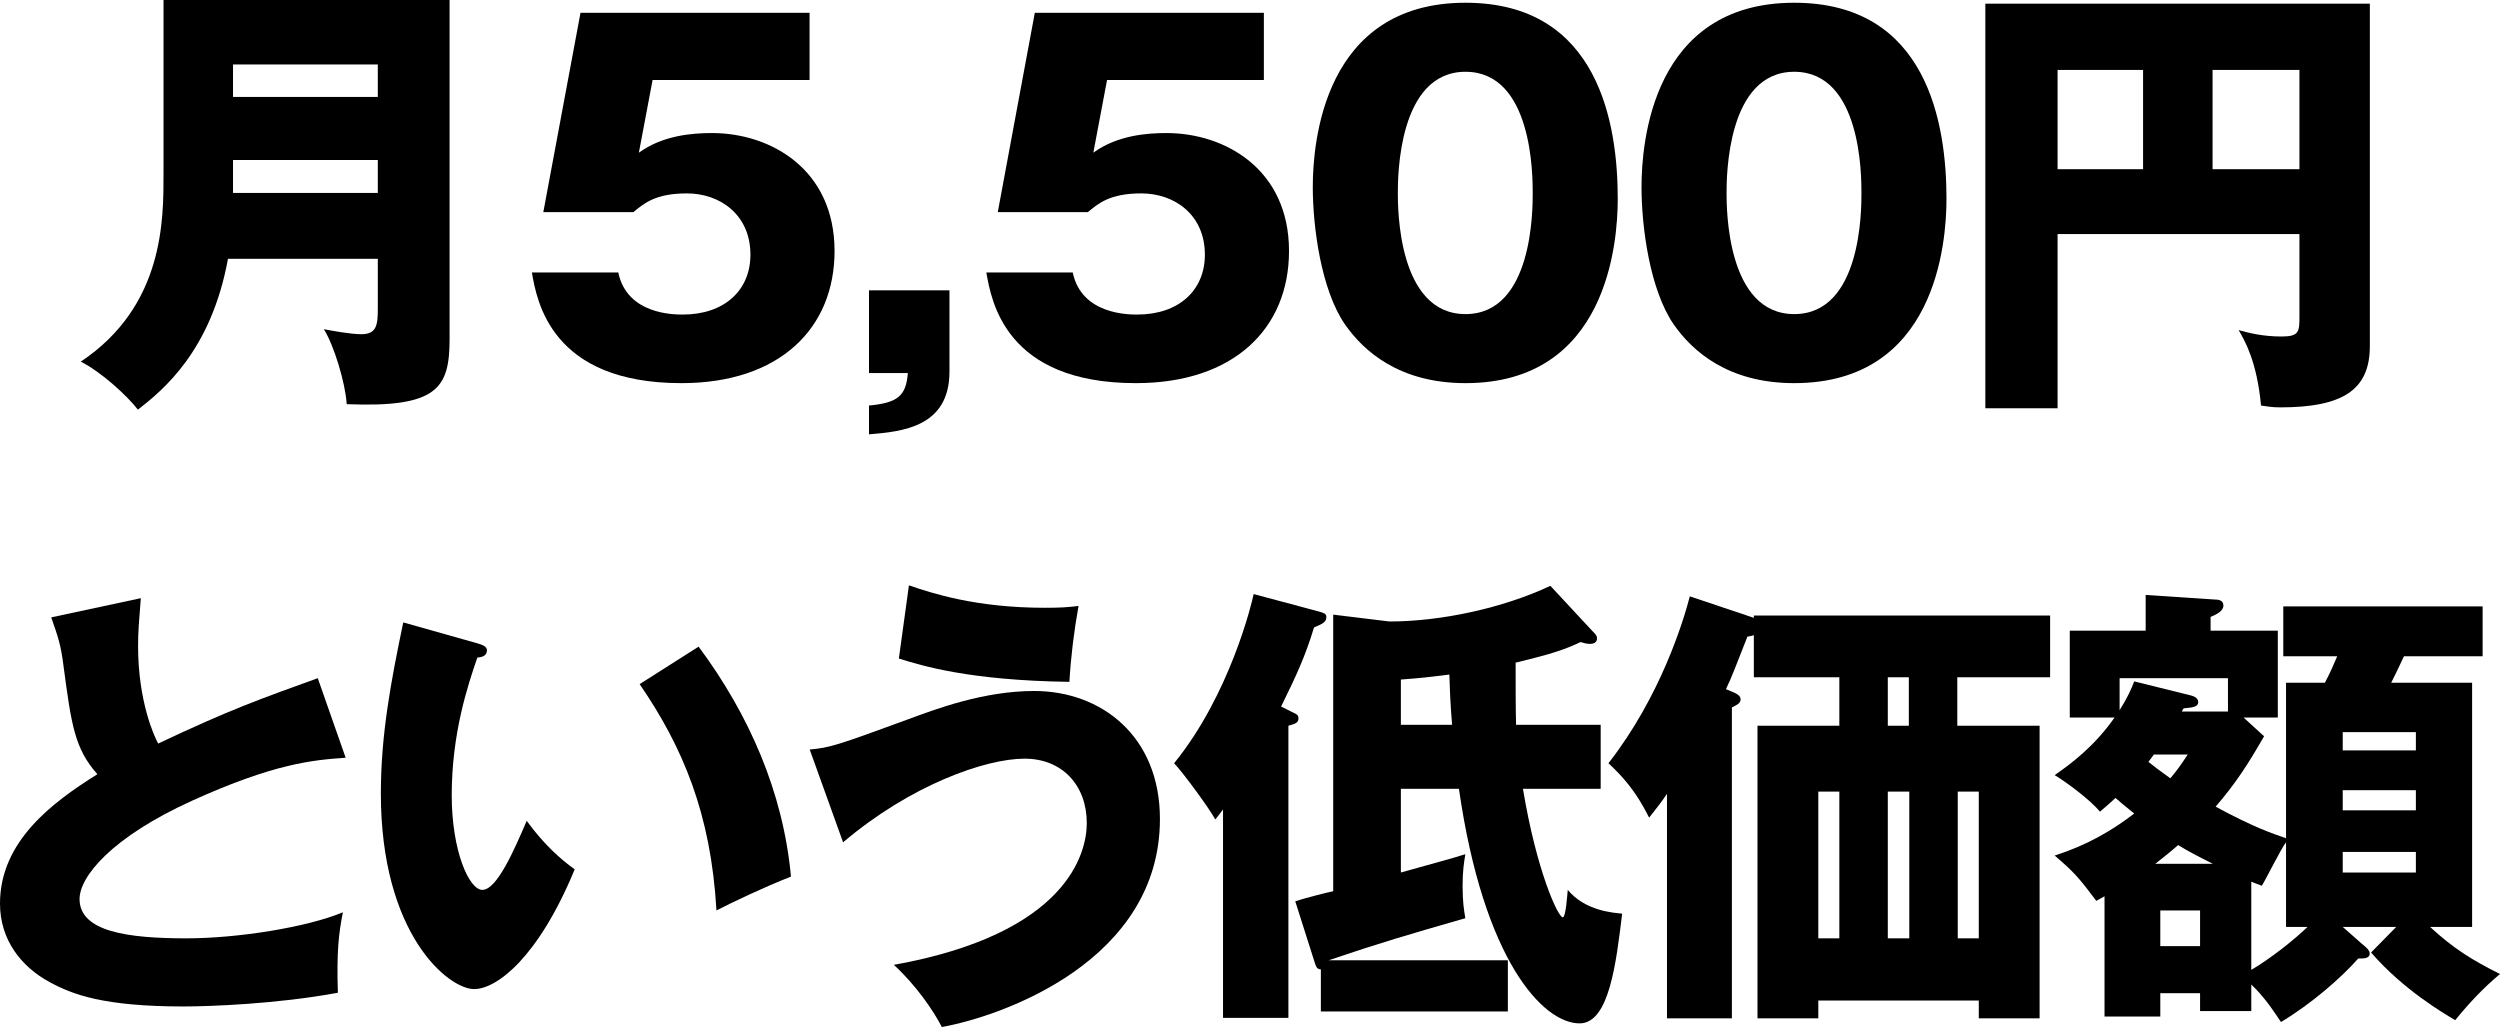
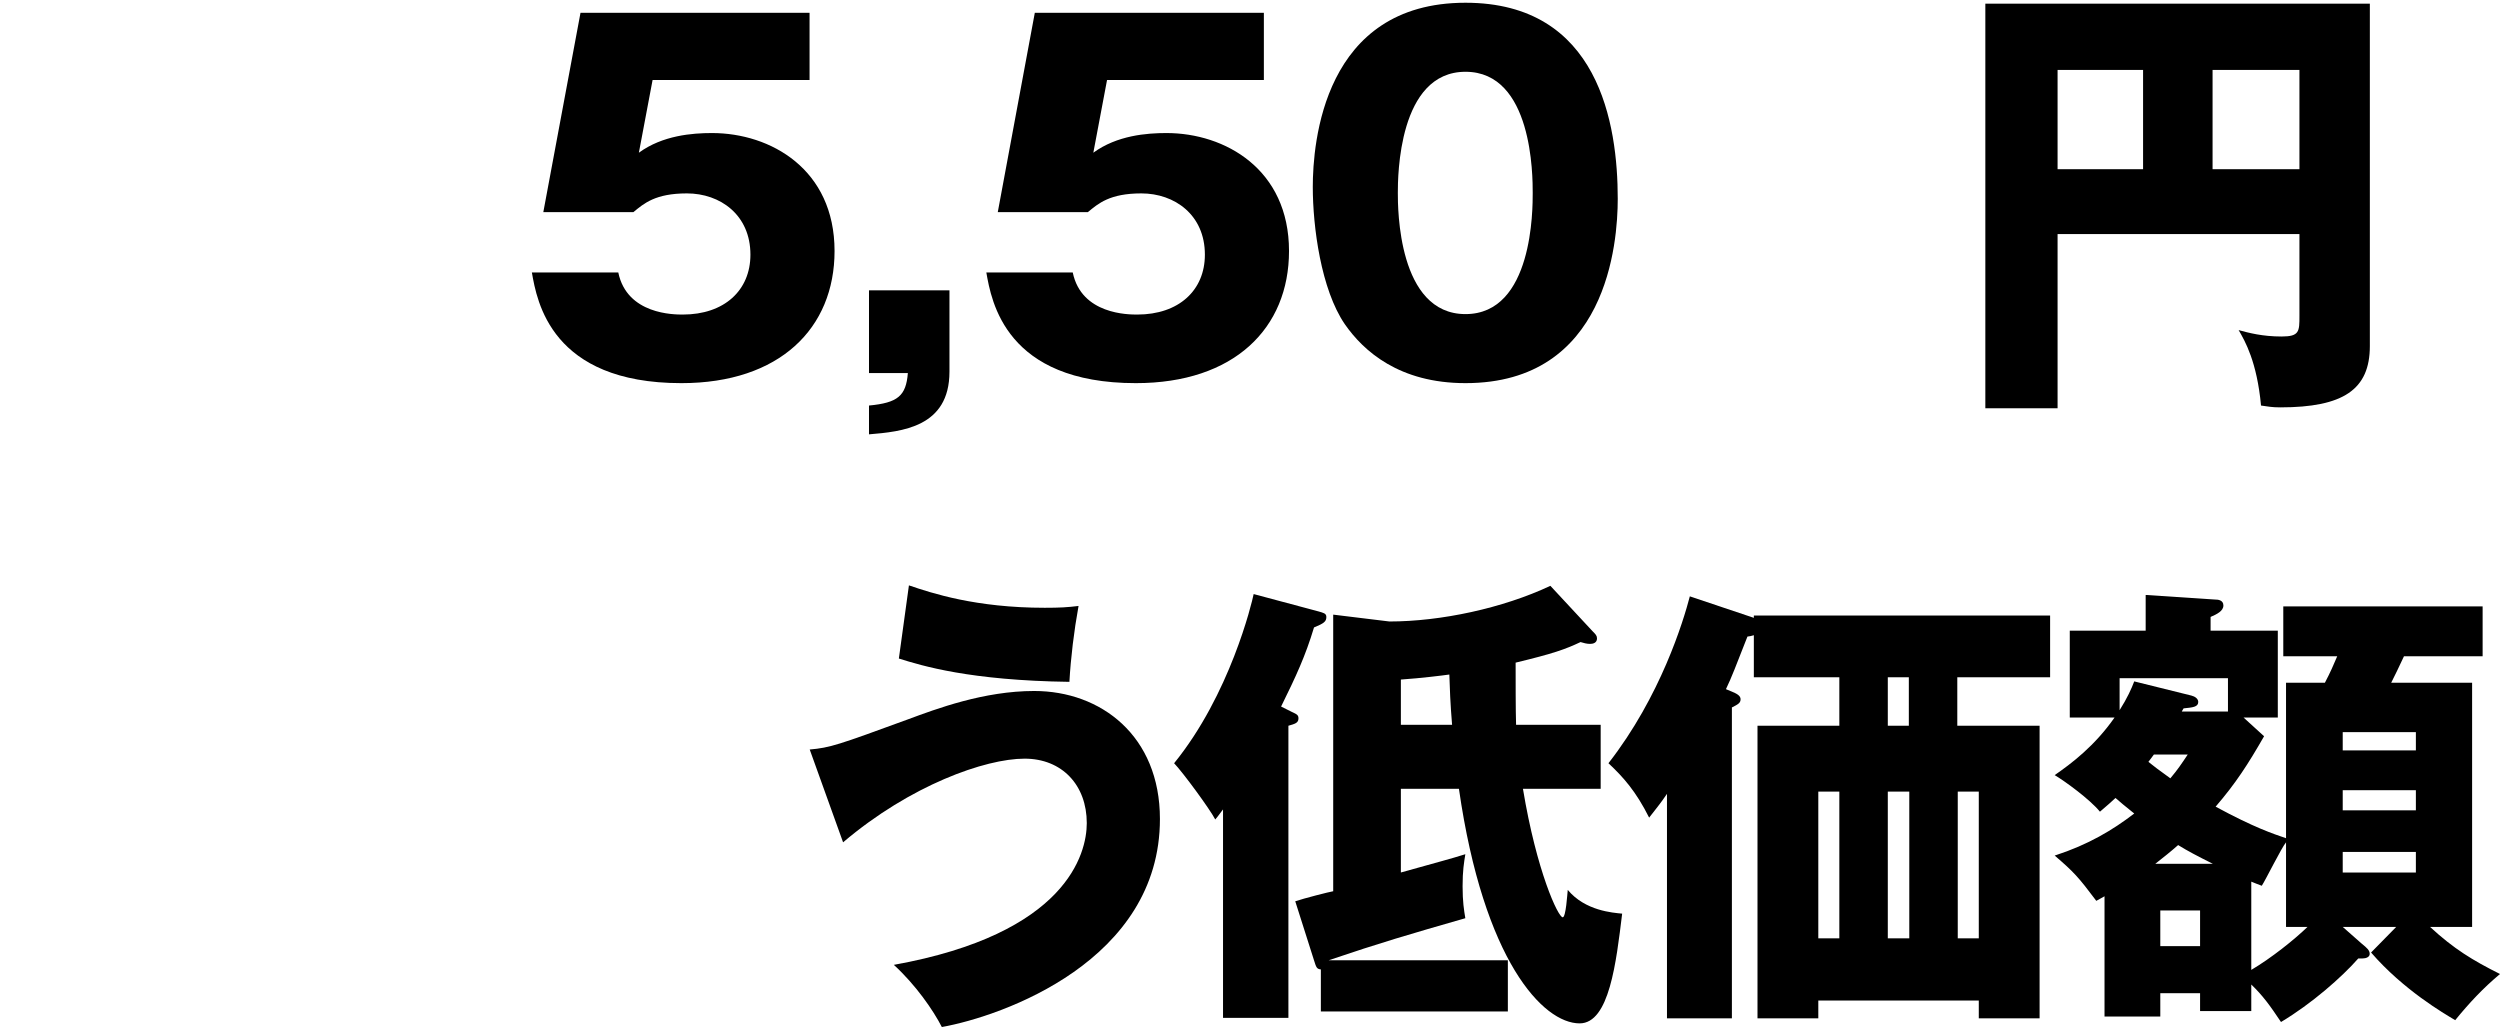
<svg xmlns="http://www.w3.org/2000/svg" viewBox="0 0 164.04 67.39">
  <g id="a" />
  <g id="b">
    <g id="c">
      <g>
-         <path d="M14.96,16.98c-1.11,6.06-4.26,8.61-5.91,9.9-.72-.93-2.43-2.49-3.75-3.15,5.49-3.66,5.43-9.36,5.43-12.36V0H29.5V22.23c0,3.24-.78,4.53-6.75,4.29-.09-1.41-.84-3.87-1.5-4.92,.48,.09,1.74,.33,2.46,.33,1.02,0,1.08-.63,1.08-1.71v-3.24H14.96ZM24.79,6.36v-2.13H15.29v2.13h9.51Zm0,6.3v-2.16H15.29v2.16h9.51Z" />
        <path d="M53.11,5.25h-10.29l-.9,4.77c1.56-1.14,3.51-1.29,4.8-1.29,3.84,0,8.04,2.37,8.04,7.74,0,5.07-3.6,8.67-10.05,8.67-8.55,0-9.48-5.37-9.81-7.26h5.67c.57,2.76,3.66,2.76,4.23,2.76,2.73,0,4.44-1.59,4.44-3.93,0-2.61-1.98-4.02-4.17-4.02-2.07,0-2.82,.66-3.51,1.23h-5.91L38.09,.84h15.03V5.25Z" />
        <path d="M57.02,24.48v-5.43h5.28v5.34c0,3.66-3.15,3.93-5.28,4.11v-1.89c1.89-.18,2.43-.63,2.55-2.13h-2.55Z" />
        <path d="M82.93,5.25h-10.29l-.9,4.77c1.56-1.14,3.51-1.29,4.8-1.29,3.84,0,8.04,2.37,8.04,7.74,0,5.07-3.6,8.67-10.05,8.67-8.55,0-9.48-5.37-9.81-7.26h5.67c.57,2.76,3.66,2.76,4.23,2.76,2.73,0,4.44-1.59,4.44-3.93,0-2.61-1.98-4.02-4.17-4.02-2.07,0-2.82,.66-3.51,1.23h-5.91l2.43-13.08h15.03V5.25Z" />
        <path d="M106.15,13.05c0,2.88-.69,12.09-9.99,12.09-4.35,0-6.69-2.1-7.92-3.87-1.56-2.28-2.1-6.39-2.1-9,0-2.88,.69-12.09,10.02-12.09,8.76,0,9.99,7.98,9.99,12.87Zm-14.43-.39c0,.99,0,7.95,4.44,7.95s4.41-6.93,4.41-7.95c0-1.11,0-7.95-4.41-7.95s-4.44,6.87-4.44,7.95Z" />
-         <path d="M127.72,13.05c0,2.88-.69,12.09-9.99,12.09-4.35,0-6.69-2.1-7.92-3.87-1.56-2.28-2.1-6.39-2.1-9,0-2.88,.69-12.09,10.02-12.09,8.76,0,9.99,7.98,9.99,12.87Zm-14.43-.39c0,.99,0,7.95,4.44,7.95s4.41-6.93,4.41-7.95c0-1.11,0-7.95-4.41-7.95s-4.44,6.87-4.44,7.95Z" />
        <path d="M135.01,15.36v11.43h-4.74V.24h25.23V22.71c0,2.85-1.74,4.02-5.88,4.02-.57,0-.81-.06-1.26-.12-.27-2.88-1.05-4.23-1.47-4.95,.66,.18,1.56,.42,2.82,.42,1.17,0,1.17-.33,1.17-1.35v-5.37h-15.87Zm5.61-10.77h-5.61v6.51h5.61V4.59Zm4.56,6.51h5.7V4.59h-5.7v6.51Z" />
-         <path d="M22.68,49.72c-2.13,.15-4.65,.36-10.08,2.82-5.28,2.4-7.38,4.98-7.38,6.45,0,2.16,3.21,2.58,7.02,2.58,3.33,0,7.89-.72,10.26-1.71-.27,1.35-.42,2.58-.33,5.28-4.05,.75-8.49,.9-10.14,.9-5.22,0-7.26-.78-8.76-1.59-1.89-1.02-3.27-2.79-3.27-5.16,0-4.08,3.42-6.63,6.39-8.49-1.5-1.68-1.71-3.27-2.22-7.08-.18-1.44-.36-1.92-.81-3.21l5.88-1.26c-.12,1.53-.18,2.19-.18,3.15,0,3.6,1.05,5.91,1.32,6.39,4.68-2.22,6.81-2.97,10.47-4.29l1.83,5.22Z" />
-         <path d="M31.35,42.22c.27,.09,.6,.18,.6,.45,0,.39-.36,.45-.63,.48-.63,1.83-1.68,4.98-1.68,9.03,0,3.66,1.14,6.21,2.01,6.21,.96,0,2.1-2.64,2.91-4.53,1.11,1.53,2.25,2.55,3.15,3.18-2.4,5.82-5.13,7.86-6.6,7.86-1.68,0-6.12-3.57-6.12-12.84,0-3.84,.66-7.35,1.47-11.22l4.89,1.38Zm14.49,.21c3.3,4.44,5.55,9.54,6.06,15.09-1.77,.69-3.9,1.71-4.89,2.22-.36-6.36-2.22-10.74-5.04-14.85l3.87-2.46Z" />
        <path d="M53.13,49.18c1.35-.12,1.86-.3,6.45-1.98,1.86-.69,4.98-1.86,8.28-1.86,4.38,0,8.25,2.94,8.25,8.4,0,9.3-10.32,12.93-14.31,13.65-.57-1.11-1.71-2.76-3.15-4.08,11.34-2.04,12.66-7.29,12.66-9.3,0-2.49-1.62-4.23-4.08-4.23-2.58,0-7.5,1.74-11.91,5.49l-2.19-6.09Zm6.51-10.77c1.5,.51,4.38,1.47,8.91,1.47,.99,0,1.5-.03,2.22-.12-.3,1.65-.51,3.39-.6,4.98-6.54-.09-9.66-1.05-11.19-1.53l.66-4.8Z" />
        <path d="M84.78,46.72c.33,.15,.42,.21,.42,.42,0,.3-.24,.36-.66,.48v19.17h-4.29v-13.68c-.21,.27-.3,.42-.51,.66-.36-.69-2.1-3.06-2.7-3.69,3.66-4.5,5.1-10.5,5.22-11.1l4.26,1.14c.3,.09,.51,.12,.51,.36,0,.3-.15,.42-.81,.69-.57,1.89-1.17,3.18-2.16,5.19l.72,.36Zm20.25,.84v4.2h-5.1c.9,5.43,2.31,8.43,2.61,8.43,.21,0,.3-1.53,.33-1.8,1.14,1.38,2.97,1.5,3.57,1.56-.39,3.18-.84,7.2-2.79,7.2-2.4,0-6.3-4.11-7.92-15.39h-3.81v5.49c2.67-.75,3.18-.87,4.23-1.2-.09,.57-.18,1.08-.18,2.1s.09,1.56,.18,2.1c-3.66,1.05-5.61,1.62-8.97,2.76h11.76v3.36h-12.27v-2.76c-.27-.03-.3-.12-.45-.6l-1.23-3.87c.51-.18,2.28-.63,2.49-.66v-18.15l3.69,.45c3.36,0,7.44-.87,10.56-2.34l2.76,2.97c.21,.21,.3,.3,.3,.48,0,.3-.27,.36-.45,.36-.24,0-.42-.06-.63-.12-1.02,.48-1.77,.75-4.26,1.35,0,.96,0,3.24,.03,4.08h5.55Zm-9.75,0c-.12-1.44-.15-2.4-.18-3.3-.42,.06-1.86,.24-3.18,.33v2.97h3.36Z" />
        <path d="M128.43,47.62h5.4v19.2h-3.99v-1.17h-10.53v1.17h-3.99v-19.2h5.37v-3.18h-5.61v-2.76c-.18,.06-.24,.06-.42,.09-.78,1.98-1.02,2.64-1.41,3.45l.57,.24c.18,.09,.39,.21,.39,.42,0,.24-.15,.33-.57,.54v20.4h-4.26v-14.73c-.42,.63-.78,1.05-1.17,1.56-.87-1.74-1.71-2.67-2.67-3.57,3.42-4.38,4.92-9.33,5.34-10.95l4.2,1.41v-.15h19.44v4.05h-6.09v3.18Zm-9.12,13.95h1.38v-9.63h-1.38v9.63Zm5.94-17.13h-1.38v3.18h1.38v-3.18Zm-1.38,7.5v9.63h1.41v-9.63h-1.41Zm4.59,0v9.63h1.38v-9.63h-1.38Z" />
        <path d="M148.56,48.31c-1.05,1.83-1.86,3.09-3.18,4.62,2.55,1.38,3.75,1.77,4.62,2.07v-10.2h2.55c.39-.75,.54-1.11,.81-1.74h-3.54v-3.27h13.08v3.27h-5.16c-.33,.72-.63,1.32-.84,1.74h5.31v16.02h-2.76c1.56,1.44,2.79,2.19,4.59,3.09-1.11,.93-2.01,1.89-2.94,3.03-.75-.45-3.39-1.98-5.52-4.44l1.65-1.68h-3.51l1.26,1.11c.33,.27,.51,.42,.51,.66,0,.21-.24,.3-.48,.3h-.27c-1.08,1.23-3.06,2.97-5.07,4.17-.72-1.08-1.2-1.74-1.95-2.46v1.74h-3.36v-1.17h-2.61v1.53h-3.66v-7.89c-.15,.09-.39,.21-.54,.3-1.17-1.56-1.47-1.89-2.73-2.97,2.22-.72,3.81-1.68,5.22-2.76-.6-.48-.96-.78-1.23-1.02-.3,.27-.48,.45-1.02,.9-.66-.81-2.31-2.01-2.97-2.4,1.08-.75,2.61-1.89,3.93-3.78h-2.94v-5.7h4.98v-2.34l4.56,.3c.18,0,.54,.03,.54,.39s-.42,.57-.84,.75v.9h4.41v5.7h-2.25l1.35,1.23Zm-2.37-1.62v-2.19h-7.11v2.1c.51-.81,.78-1.41,.96-1.89l3.75,.93c.24,.06,.45,.21,.45,.42,0,.33-.36,.36-.96,.42-.06,.09-.09,.15-.12,.21h3.03Zm-4.86,2.82c-.09,.12-.24,.33-.36,.48,.33,.27,.69,.54,1.44,1.08,.48-.57,.72-.93,1.14-1.56h-2.22Zm3.87,7.17c-1.02-.51-1.65-.84-2.28-1.23-.51,.45-.93,.78-1.5,1.23h3.78Zm-.84,5.4v-2.34h-2.61v2.34h2.61Zm5.64-6.81c-.3,.36-1.32,2.43-1.59,2.85-.24-.09-.48-.18-.69-.27v5.79c1.32-.78,2.82-1.98,3.69-2.82h-1.41v-5.55Zm8.52-6.03v-1.2h-4.8v1.2h4.8Zm-4.8,2.61v1.32h4.8v-1.32h-4.8Zm0,4.05v1.35h4.8v-1.35h-4.8Z" />
      </g>
    </g>
  </g>
</svg>